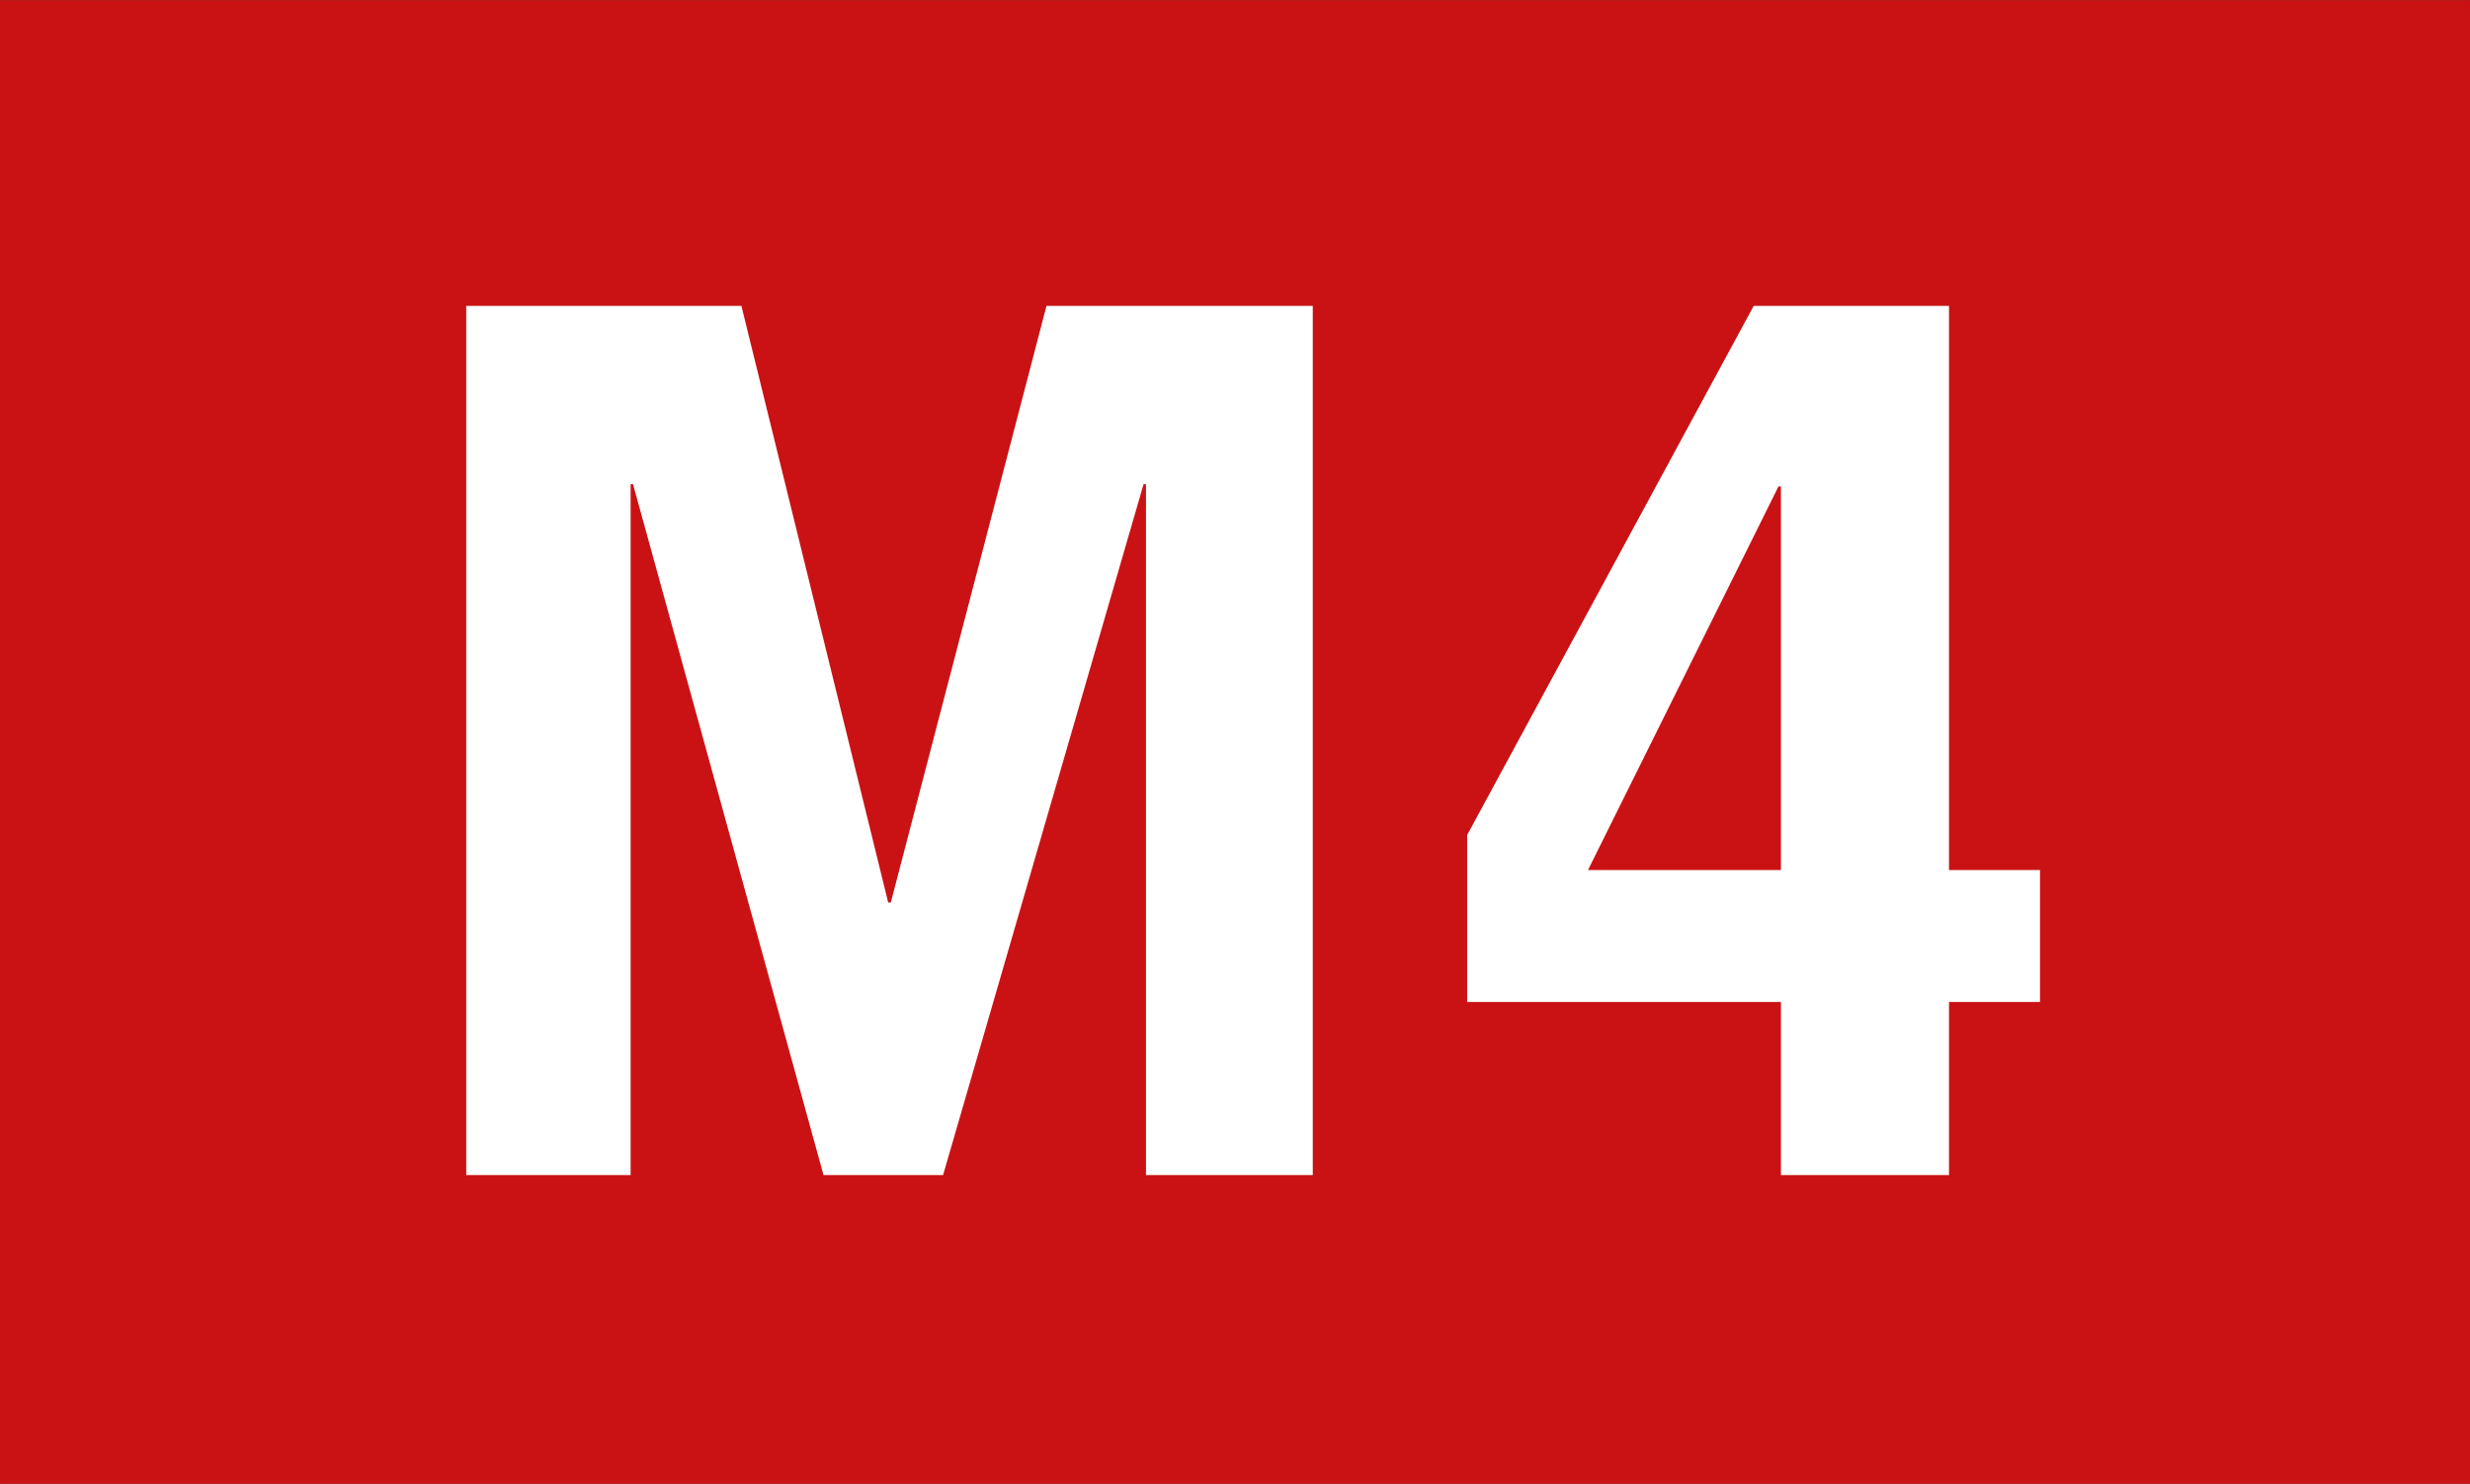
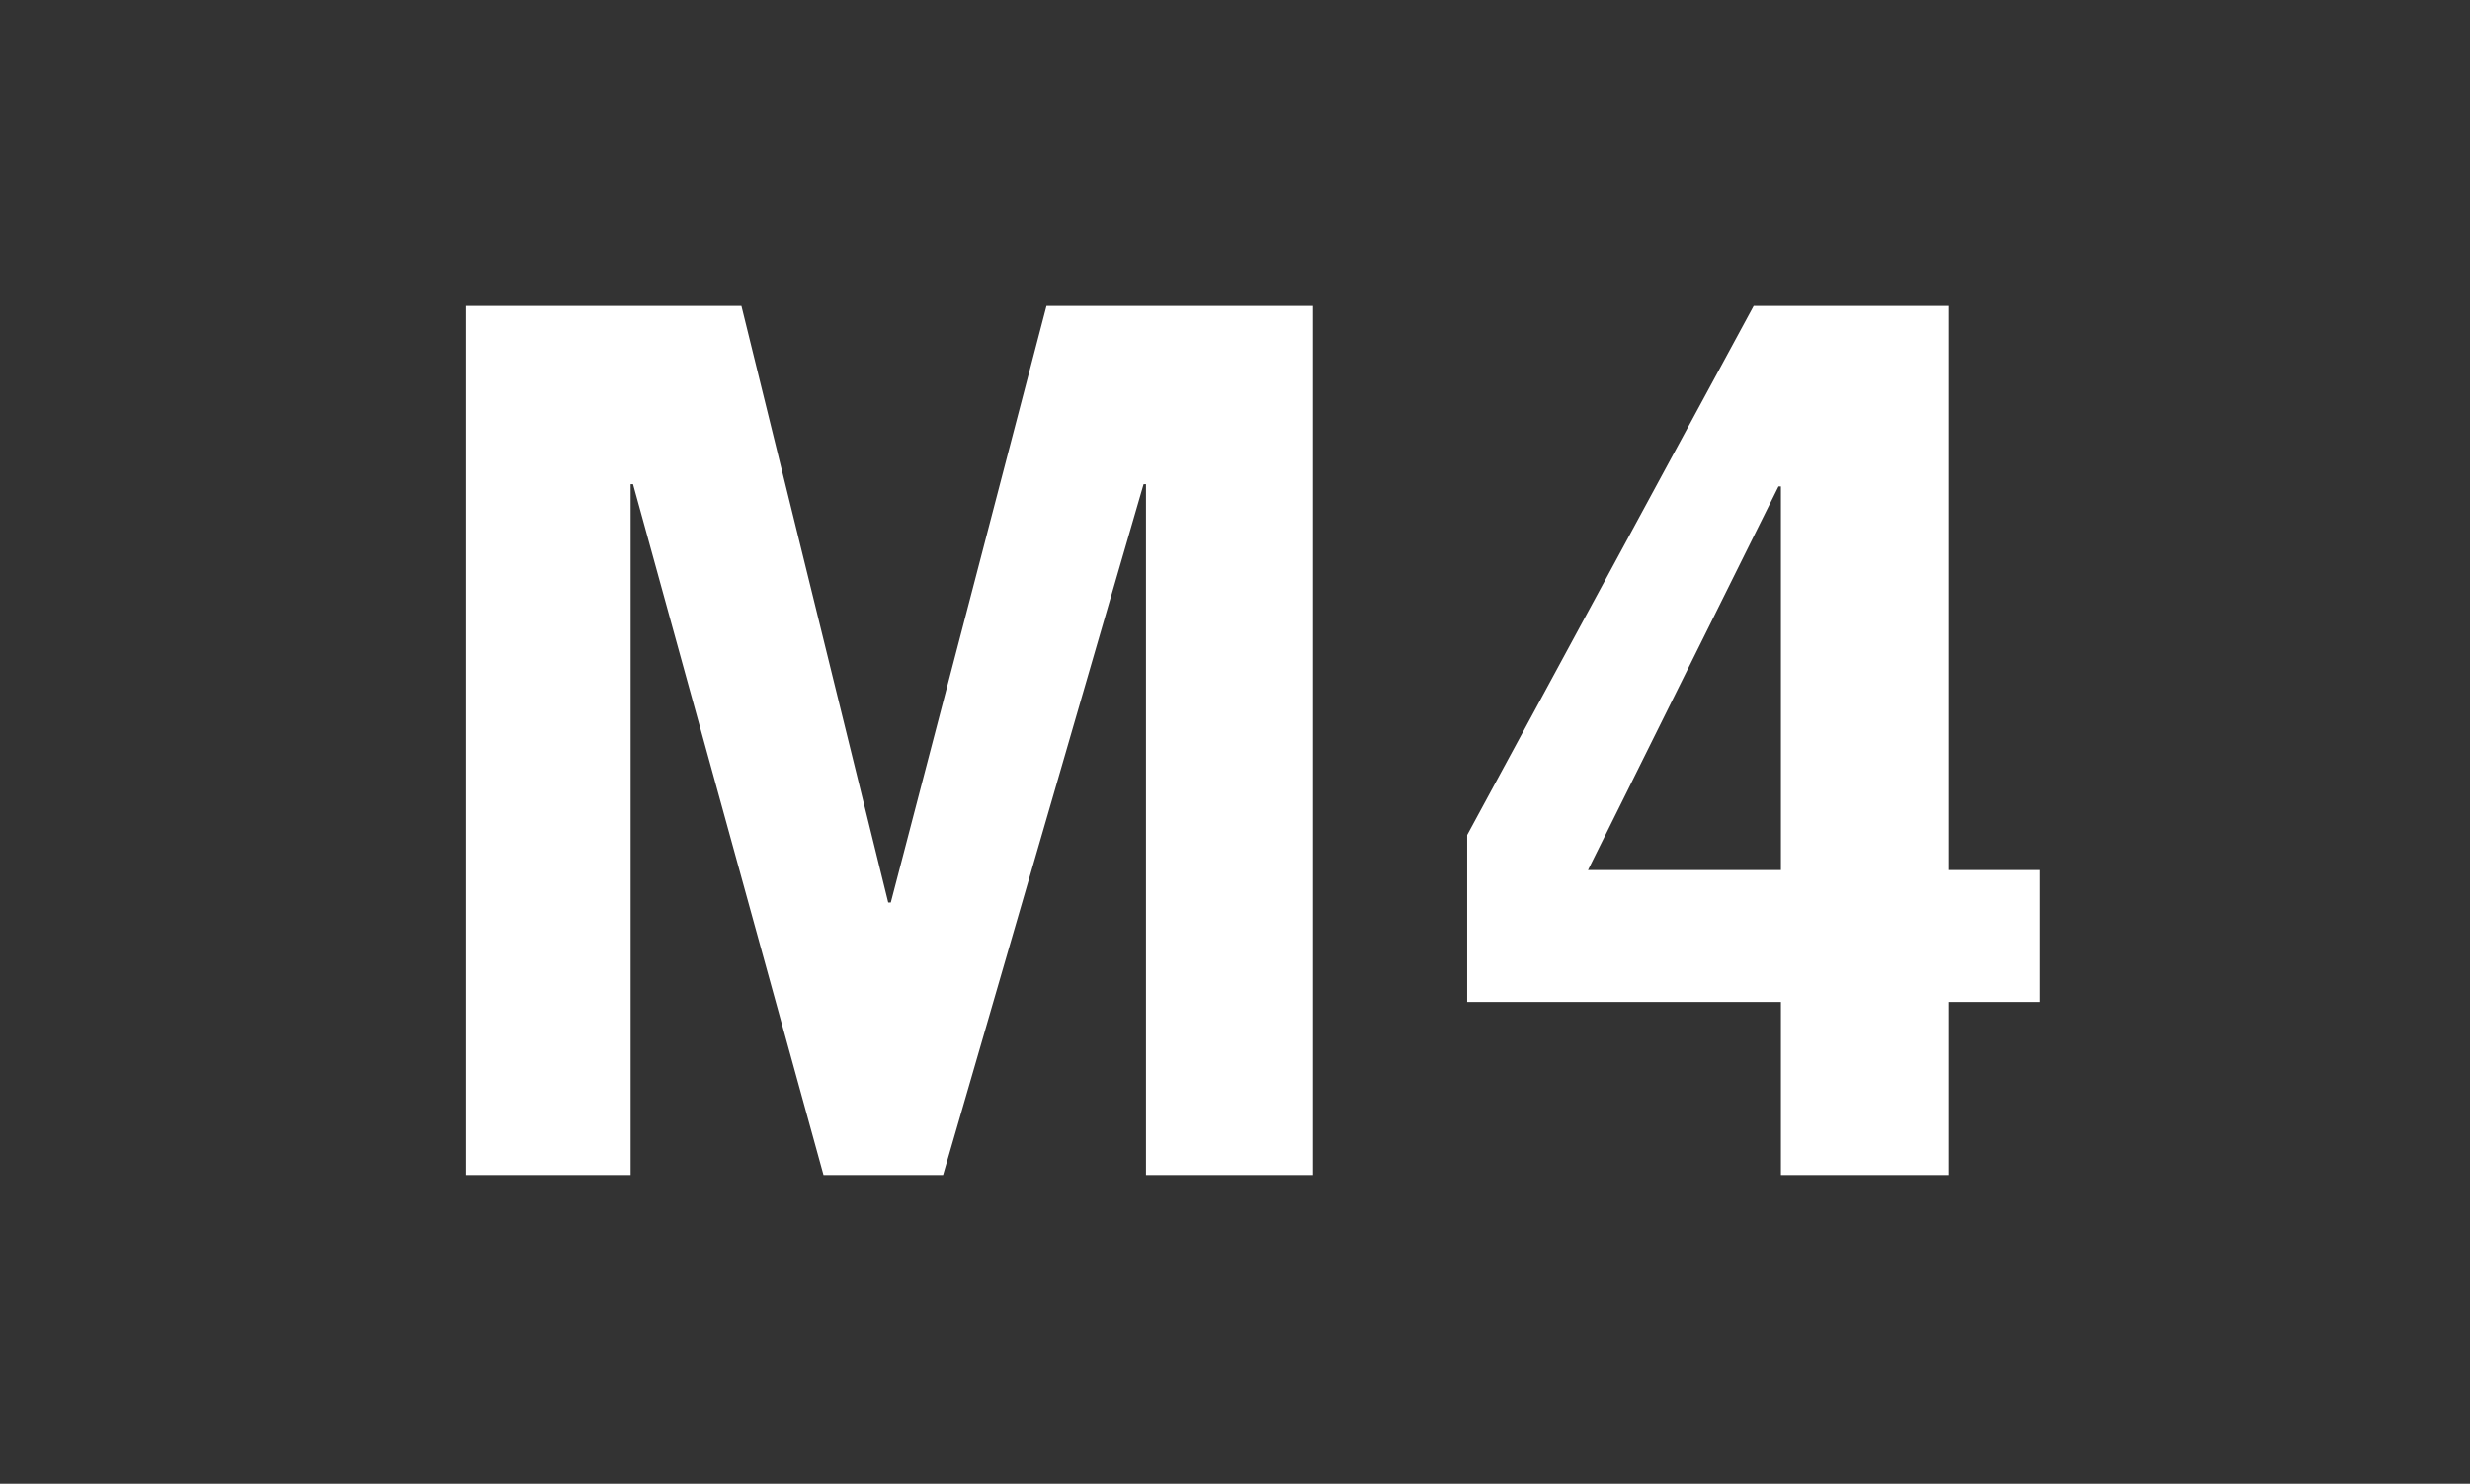
<svg xmlns="http://www.w3.org/2000/svg" version="1.1" id="Ebene_1" x="0px" y="0px" width="445.133px" height="267.387px" viewBox="0 0 445.133 267.387" enable-background="new 0 0 445.133 267.387" xml:space="preserve">
  <rect x="0" y="0" width="445.133" height="267.387" fill="#333333" stroke="none" />
-   <polygon fill="#CA1214" points="0.002,267.387 445.639,267.387 445.124,0.023 -0.514,0.023 " />
  <polygon fill="#FFFFFF" points="206.525,211.77 206.525,87.26 206.091,87.26 169.954,211.77 148.412,211.77 114.079,87.26   113.645,87.26 113.645,211.77 84.02,211.77 84.02,55.131 133.617,55.131 160.068,162.641 160.536,162.641 188.591,55.131   236.584,55.131 236.584,211.77 " />
  <path fill="#FFFFFF" d="M351.241,180.575v31.194H320.95v-31.194h-56.545v-30.092L316.04,55.13h35.201v101.666h16.398v23.779H351.241  L351.241,180.575z M320.95,87.661h-0.436l-34.334,69.134h34.77V87.661z" />
</svg>